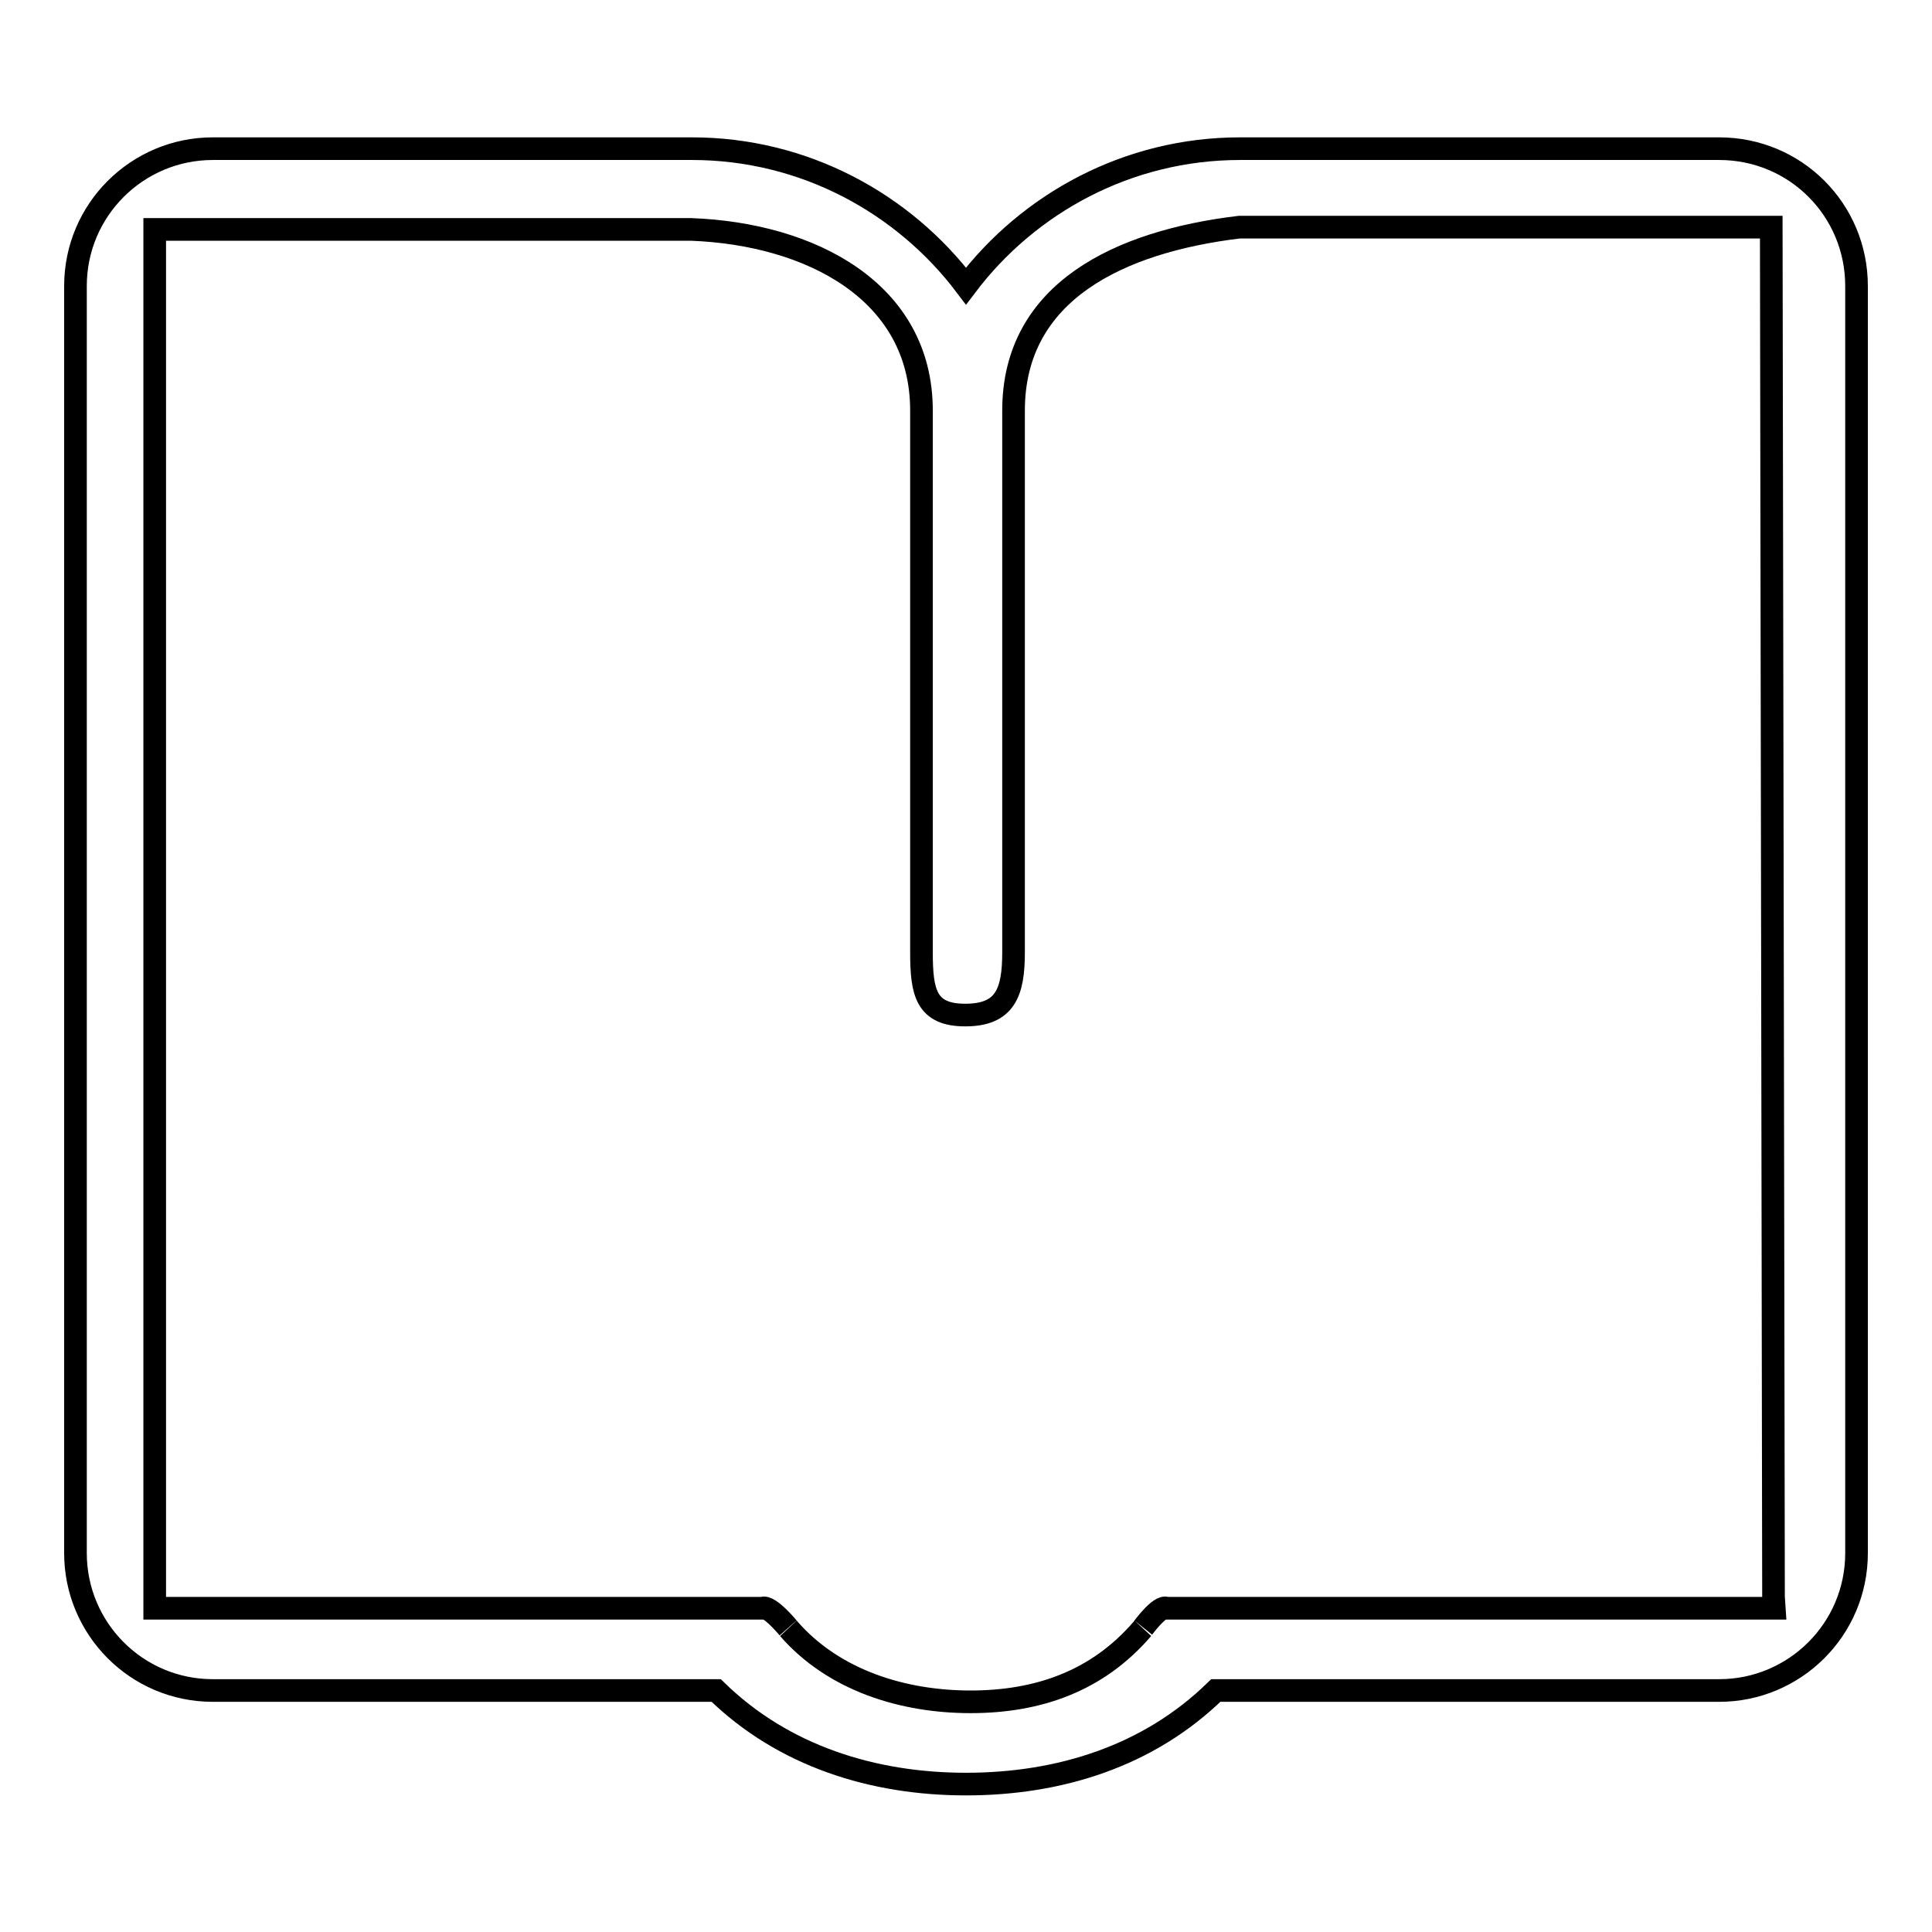
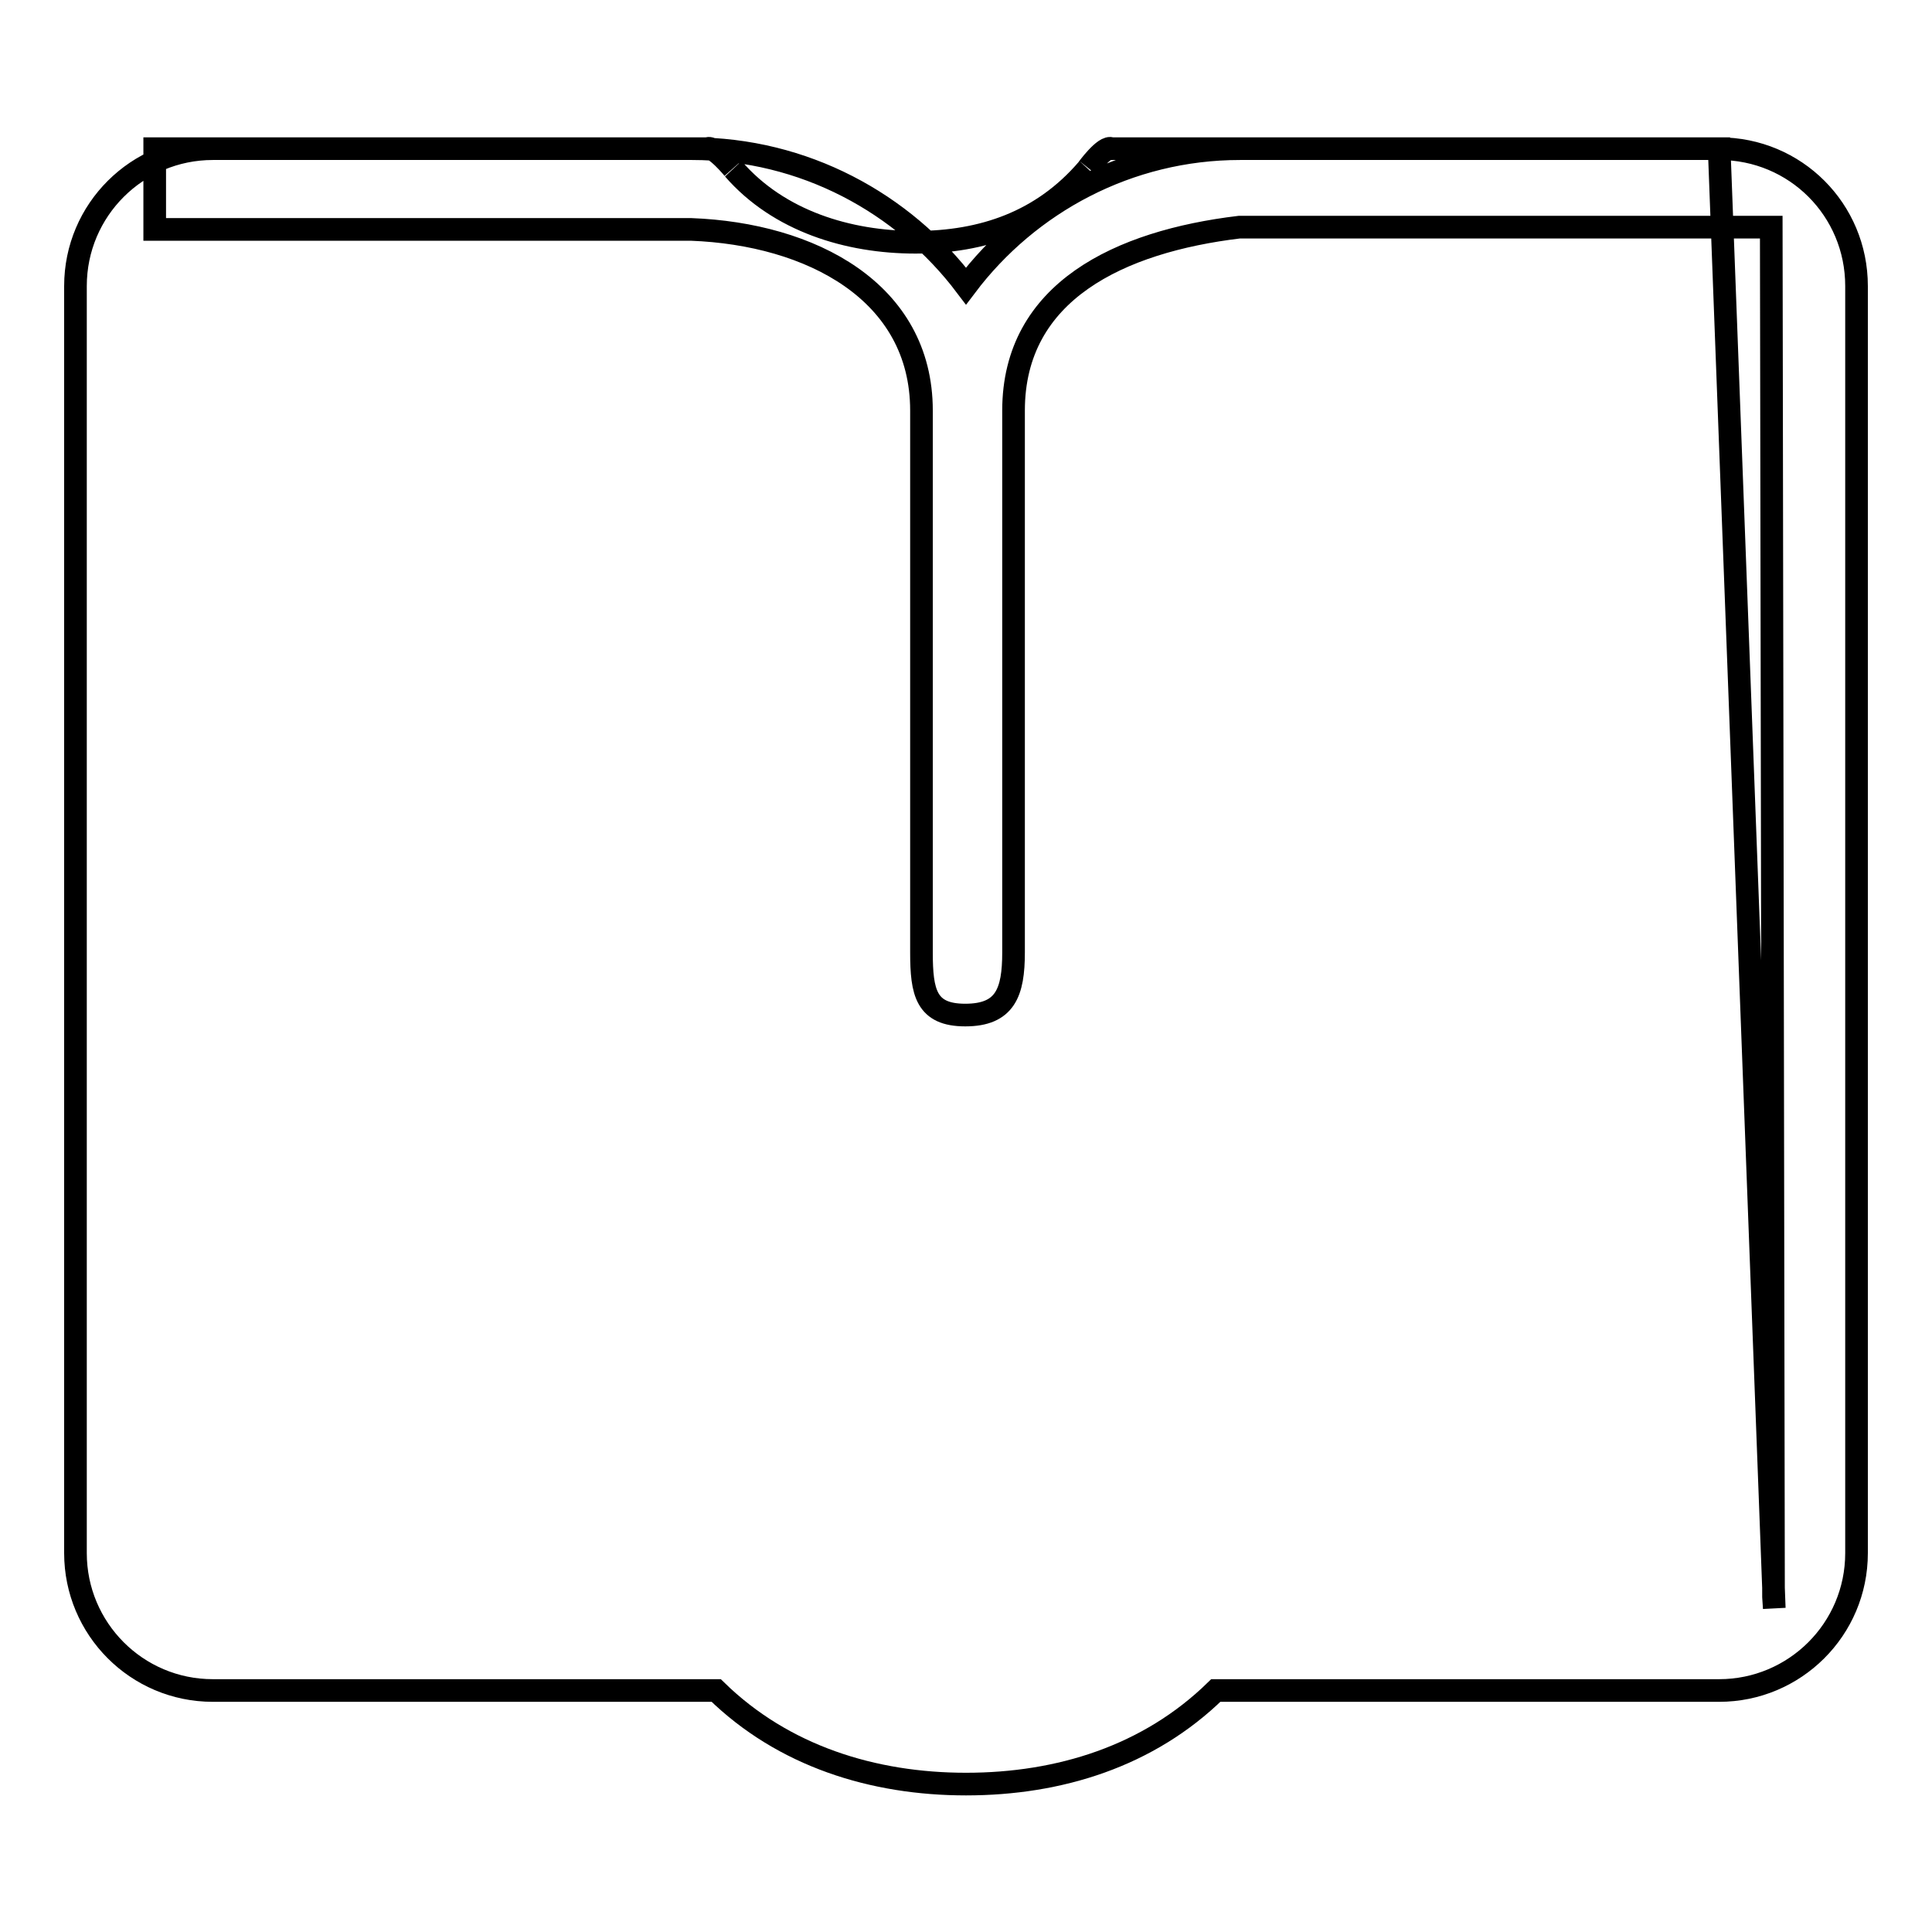
<svg xmlns="http://www.w3.org/2000/svg" version="1.1" x="0px" y="0px" viewBox="0 0 256 256" enable-background="new 0 0 256 256" xml:space="preserve">
  <g>
    <g>
-       <path stroke-width="3" fill-opacity="0" stroke="#000000" d="M227.8,19.7h-63.5c-14.8,0-28,7.2-36.3,18.2c-8.3-11-21.5-18.2-36.3-18.2H28.2c-10,0-18.2,8.1-18.2,18.2v167.9c0,10,8.1,18.2,18.2,18.2h66.7c8.9,8.7,20.8,12.4,33.1,12.4c12.4,0,24.2-3.7,33.1-12.4h66.7c10,0,18.2-8.1,18.2-18.2V37.9C246,27.8,237.9,19.7,227.8,19.7L227.8,19.7z M235.1,213.1h-80.5c-0.9-0.5-3.3,2.8-3.2,2.7c-6,7-13.9,9.7-22.8,9.7c-8.9,0-18.1-2.8-24.1-9.7c0.1,0.1-2.6-3.2-3.5-2.7H20.5V30.4h71.1c15.8,0.6,30.5,8.2,30.5,24v71.8c0,5.3,0.6,8.3,5.8,8.3c5.3,0,6.4-3,6.4-8.3V54.4c0-15.8,14.1-22.4,29.9-24.3h70.5l0.3,181.5L235.1,213.1L235.1,213.1z" />
+       <path stroke-width="3" fill-opacity="0" stroke="#000000" d="M227.8,19.7h-63.5c-14.8,0-28,7.2-36.3,18.2c-8.3-11-21.5-18.2-36.3-18.2H28.2c-10,0-18.2,8.1-18.2,18.2v167.9c0,10,8.1,18.2,18.2,18.2h66.7c8.9,8.7,20.8,12.4,33.1,12.4c12.4,0,24.2-3.7,33.1-12.4h66.7c10,0,18.2-8.1,18.2-18.2V37.9C246,27.8,237.9,19.7,227.8,19.7L227.8,19.7z h-80.5c-0.9-0.5-3.3,2.8-3.2,2.7c-6,7-13.9,9.7-22.8,9.7c-8.9,0-18.1-2.8-24.1-9.7c0.1,0.1-2.6-3.2-3.5-2.7H20.5V30.4h71.1c15.8,0.6,30.5,8.2,30.5,24v71.8c0,5.3,0.6,8.3,5.8,8.3c5.3,0,6.4-3,6.4-8.3V54.4c0-15.8,14.1-22.4,29.9-24.3h70.5l0.3,181.5L235.1,213.1L235.1,213.1z" />
    </g>
  </g>
</svg>